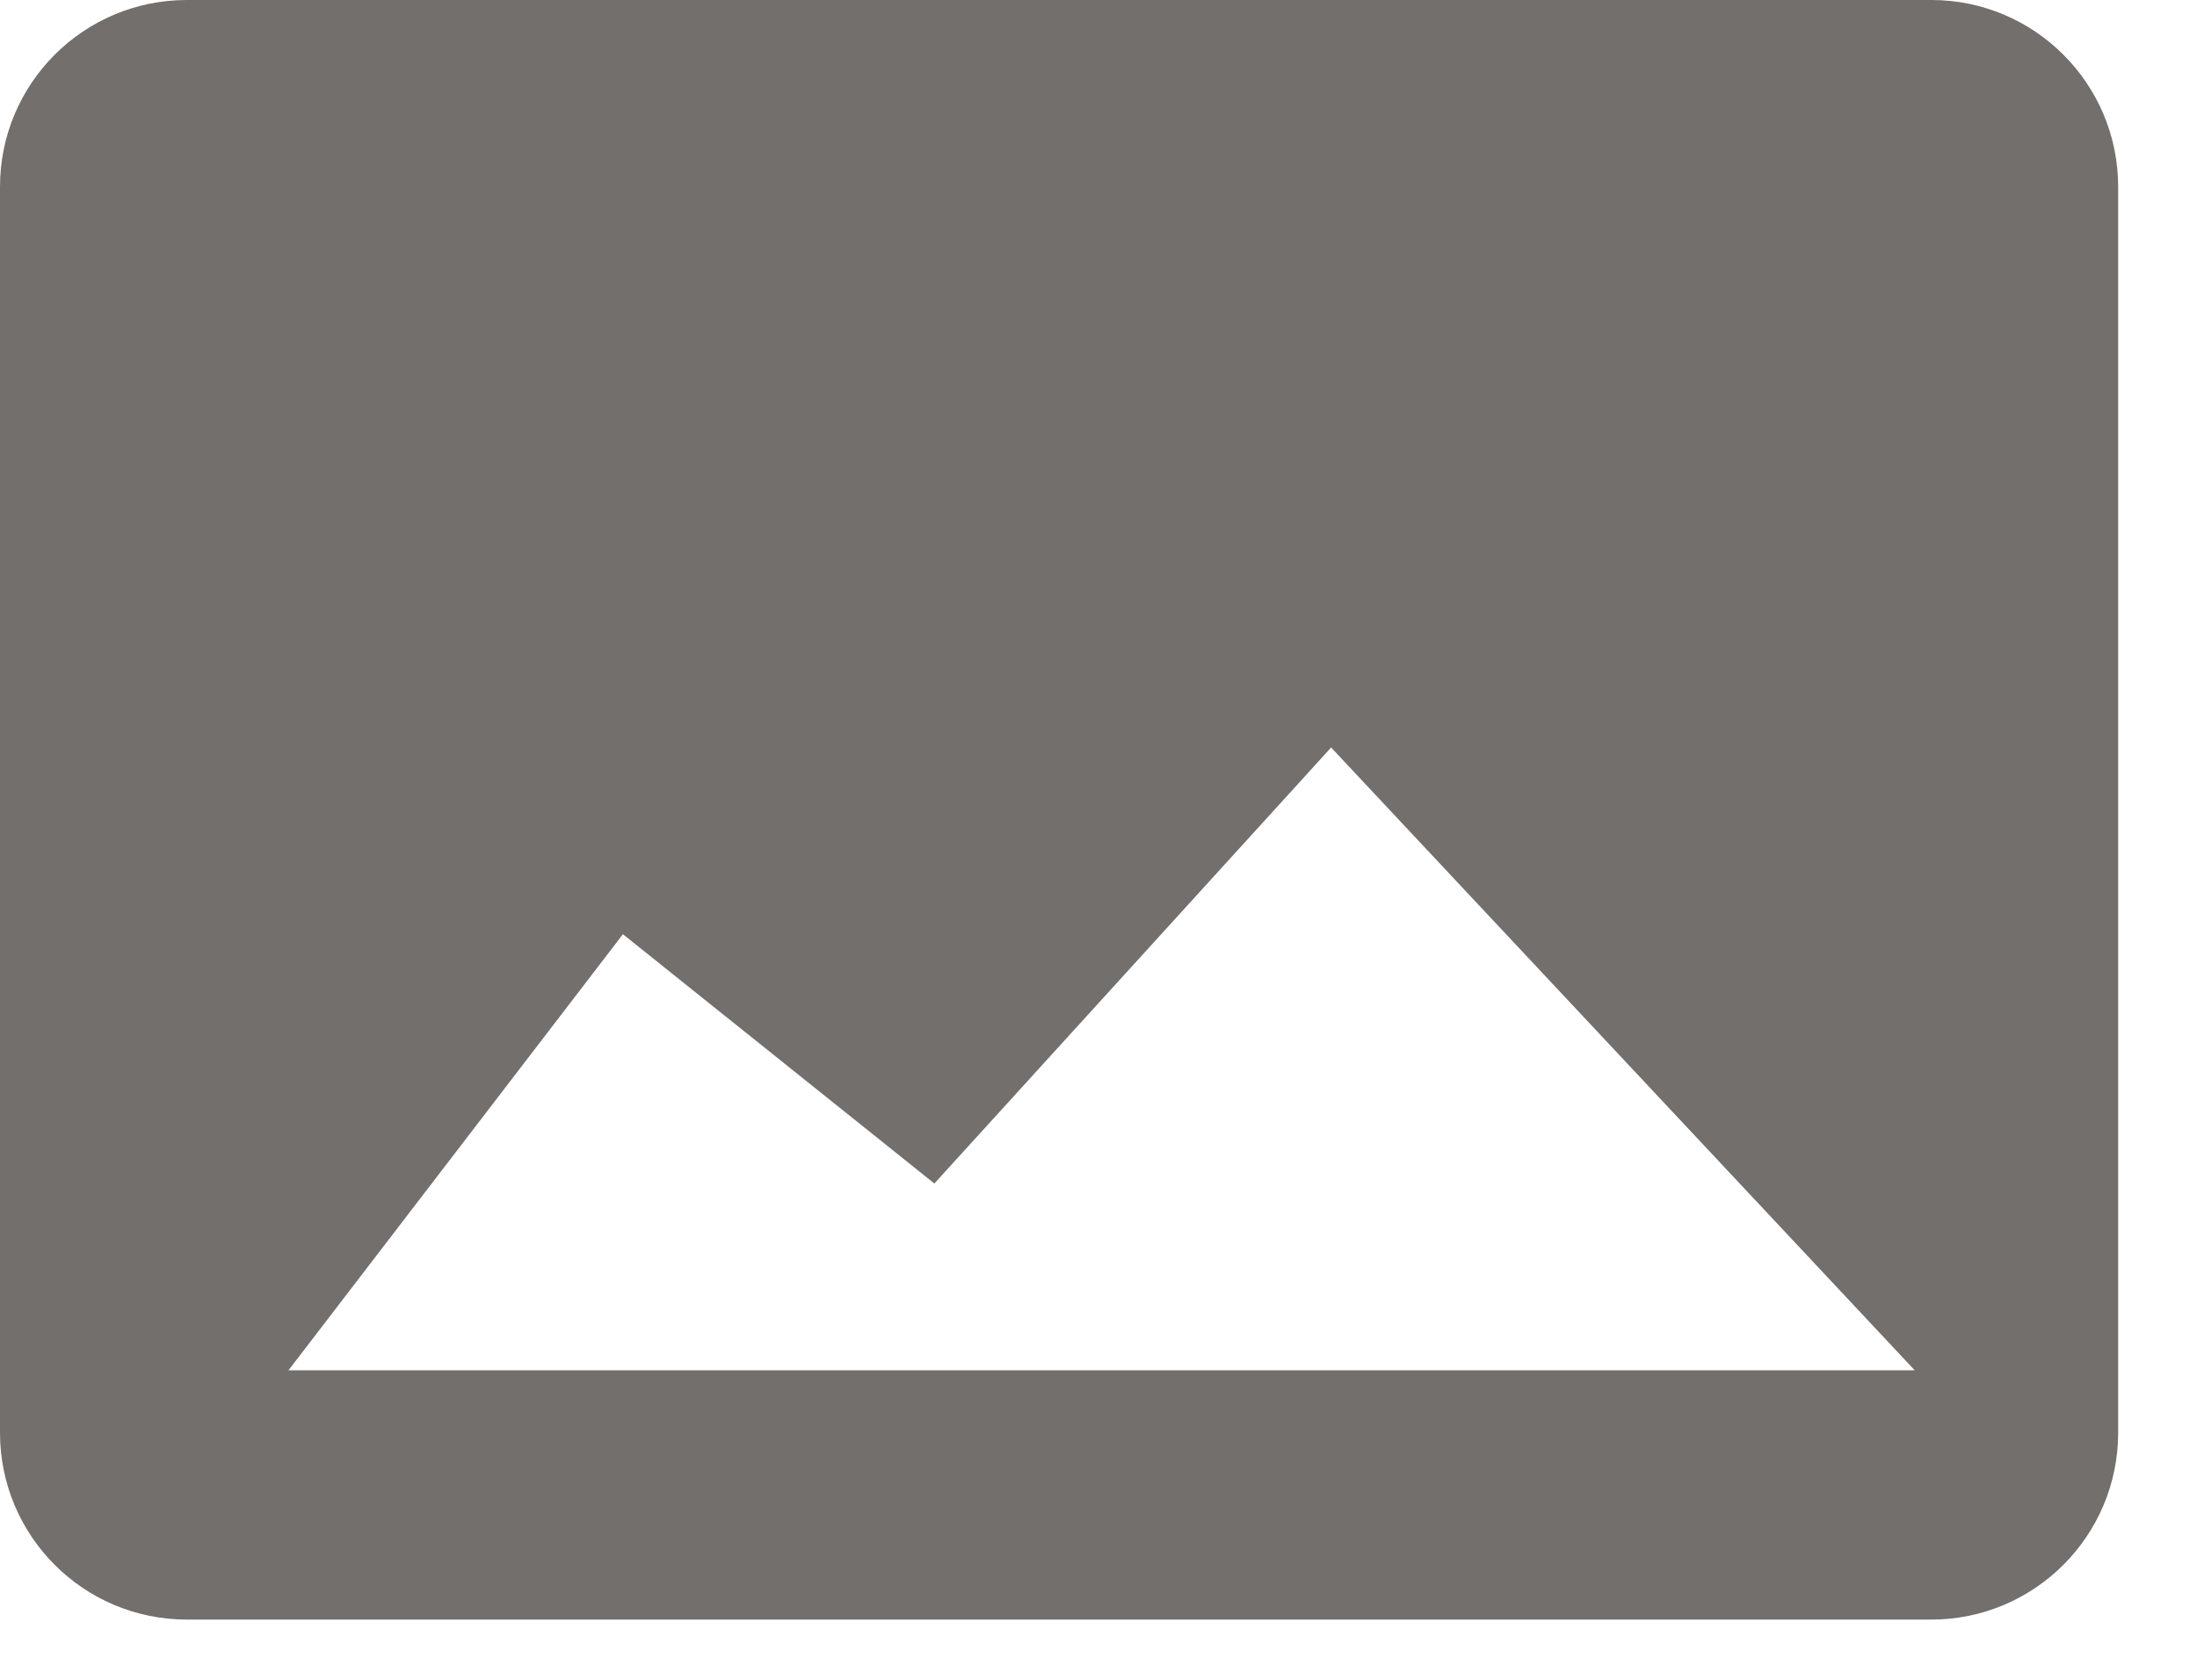
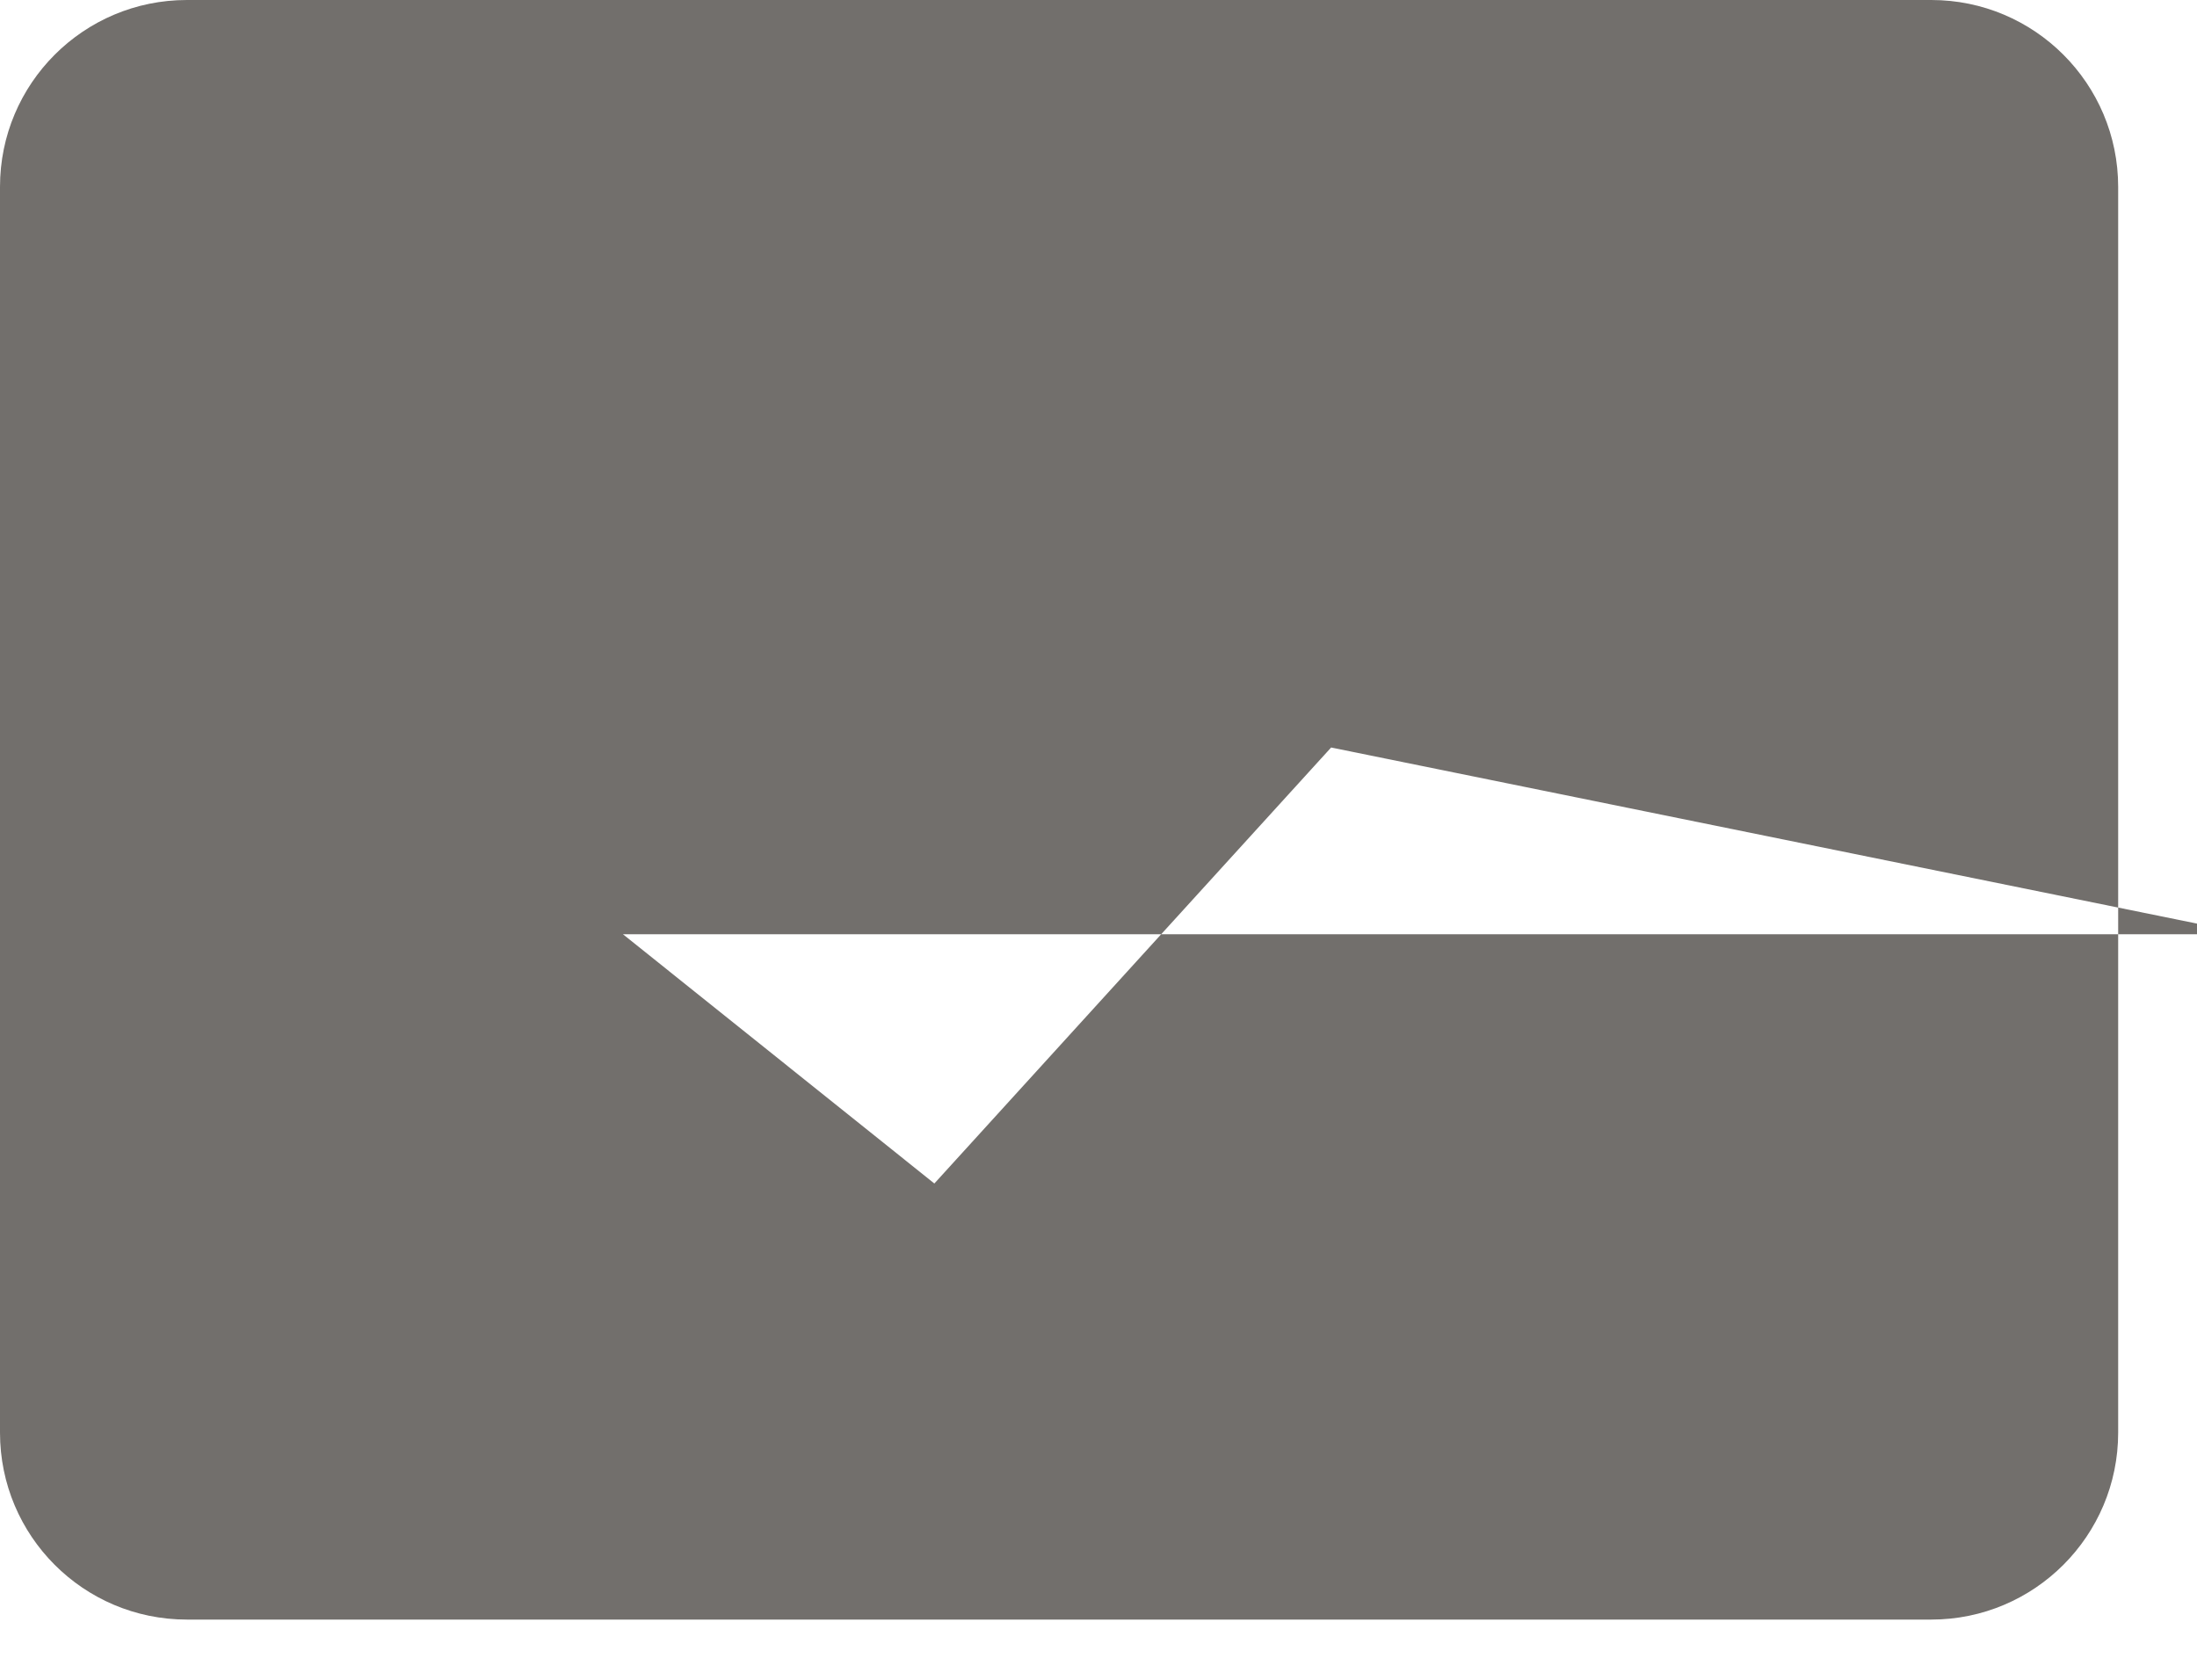
<svg xmlns="http://www.w3.org/2000/svg" width="17" height="13" fill="none">
-   <path fill-rule="evenodd" clip-rule="evenodd" d="M1.446 0C.647 0 0 .647 0 1.446v9.641c0 .8.647 1.447 1.446 1.447h13.498c.798 0 1.446-.648 1.446-1.447v-9.64c0-.8-.648-1.447-1.446-1.447H1.446zm5.785 9.16L4.82 7.23l-2.588 3.375h12.584L10.3 5.785 7.23 9.159z" fill="#726F6C" />
+   <path fill-rule="evenodd" clip-rule="evenodd" d="M1.446 0C.647 0 0 .647 0 1.446v9.641c0 .8.647 1.447 1.446 1.447h13.498c.798 0 1.446-.648 1.446-1.447v-9.64c0-.8-.648-1.447-1.446-1.447H1.446zm5.785 9.16L4.82 7.23h12.584L10.3 5.785 7.23 9.159z" fill="#726F6C" />
</svg>